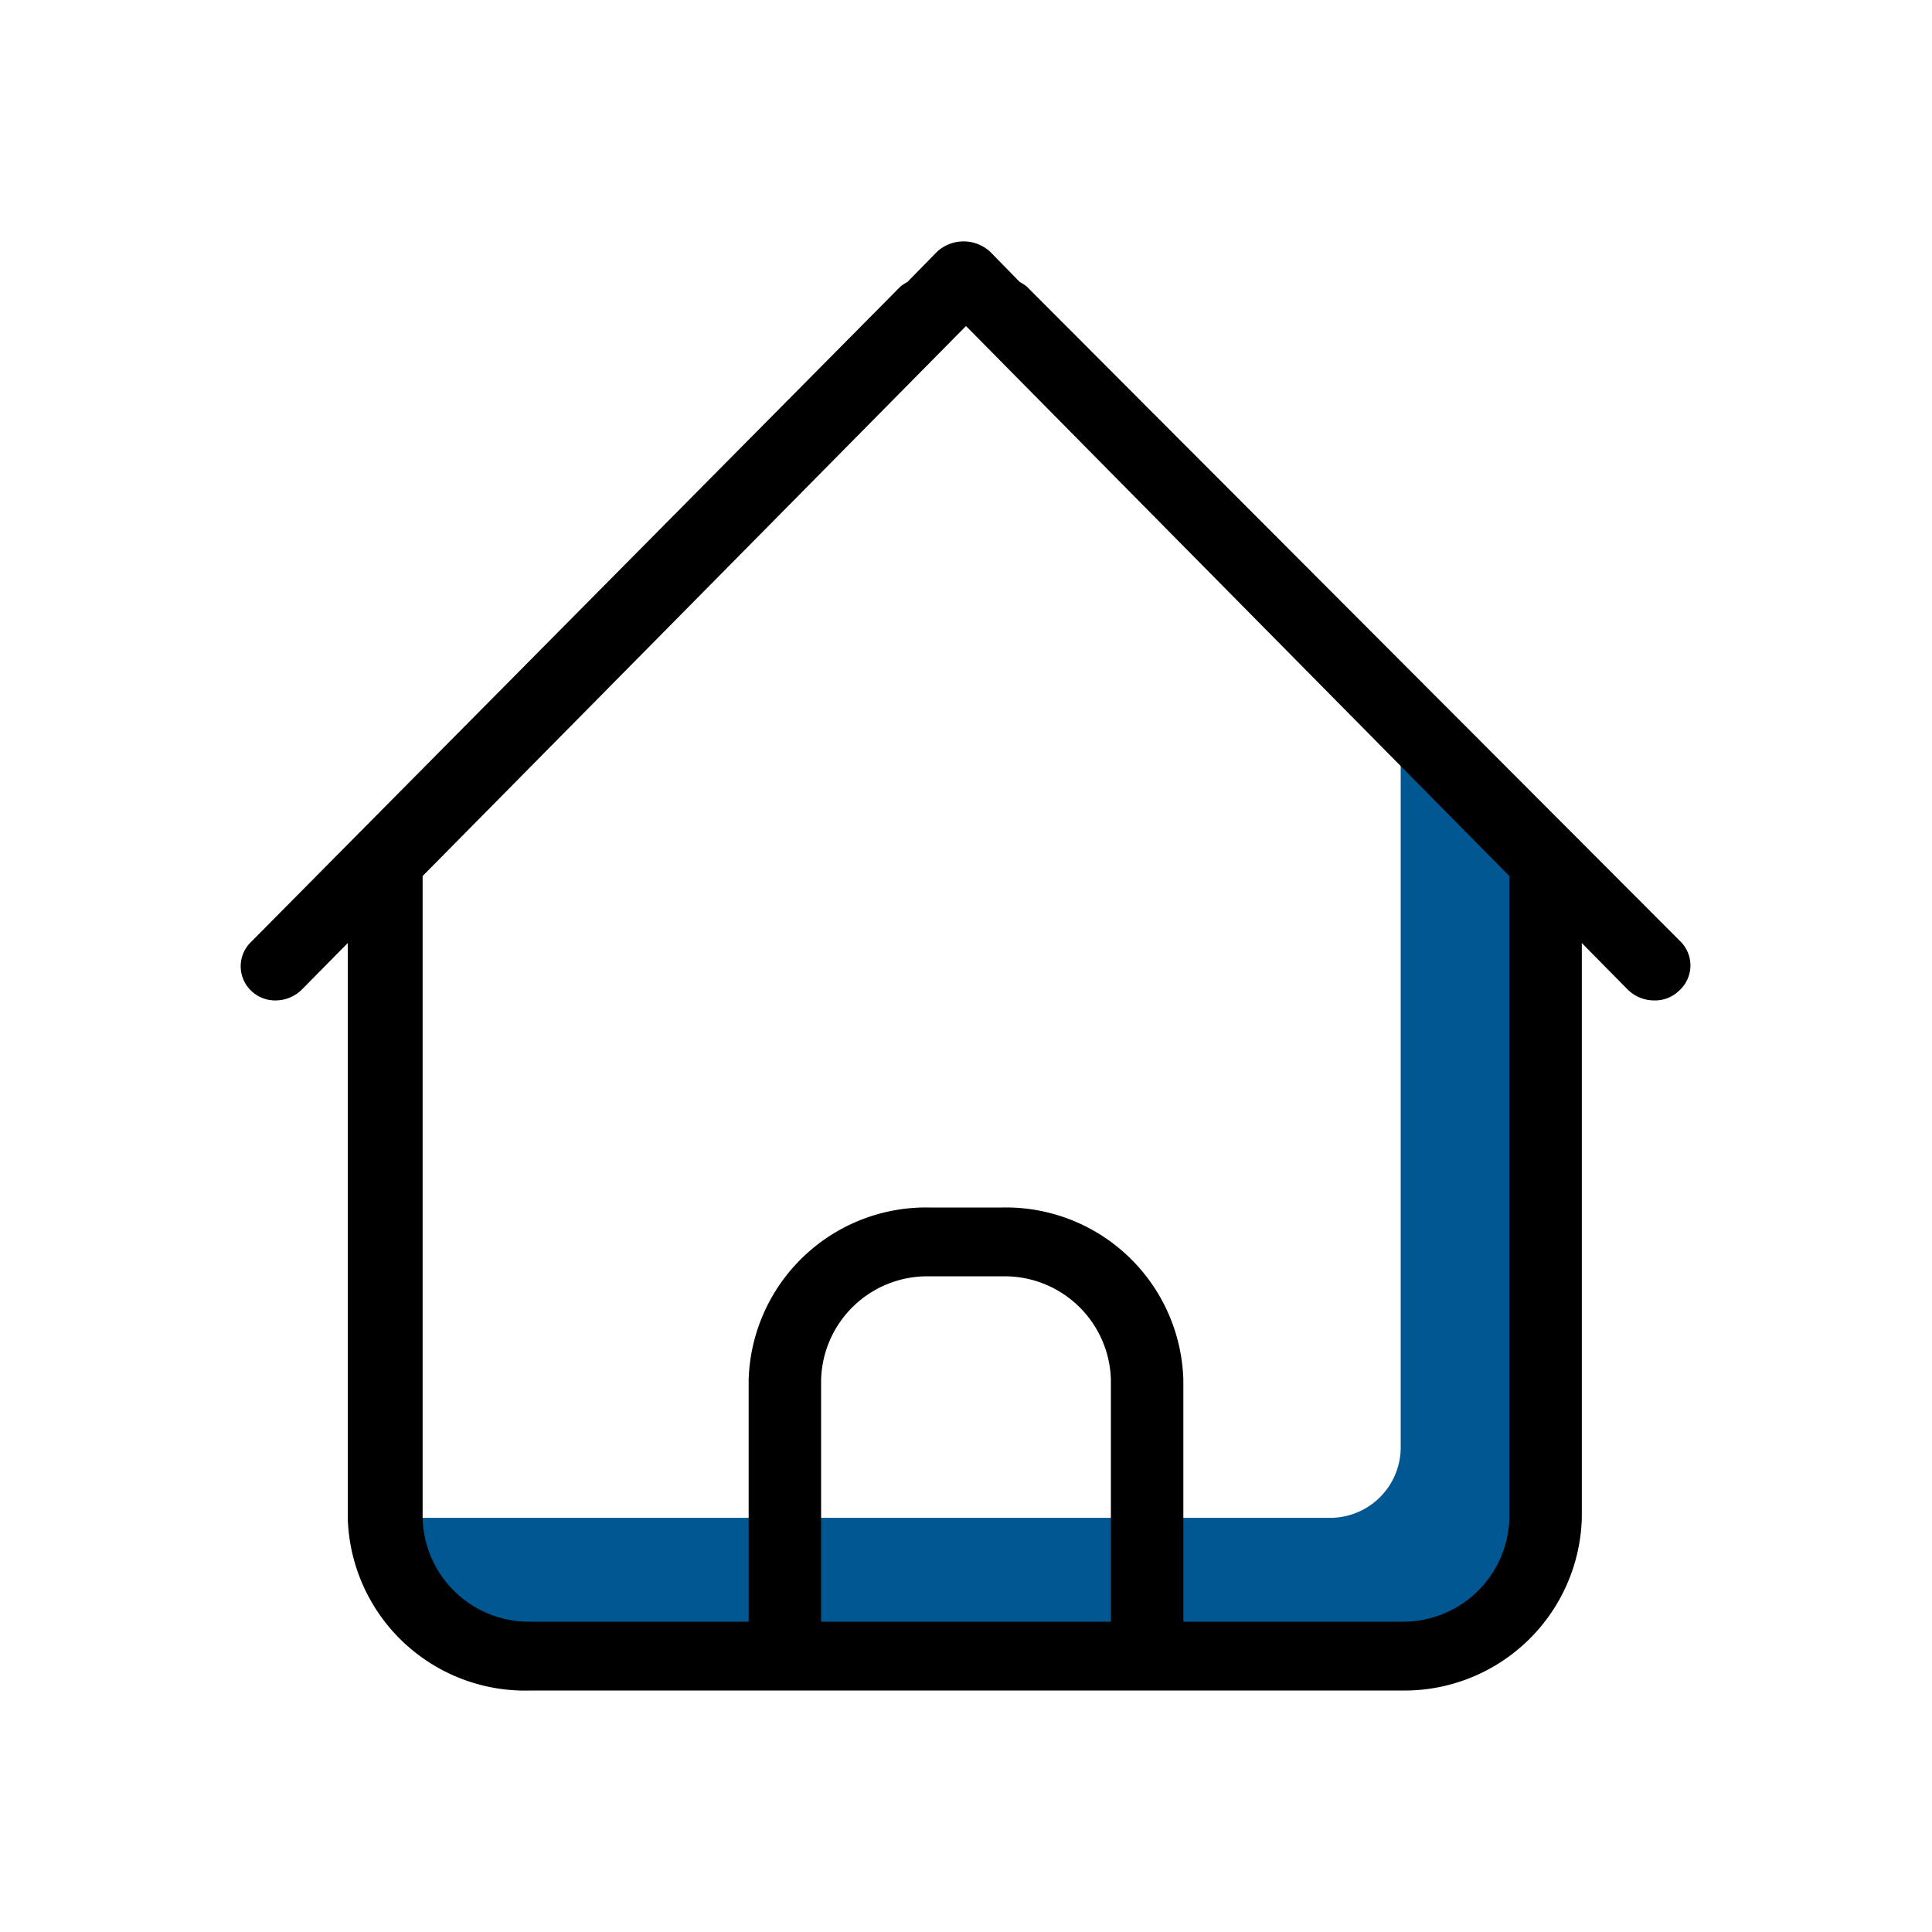
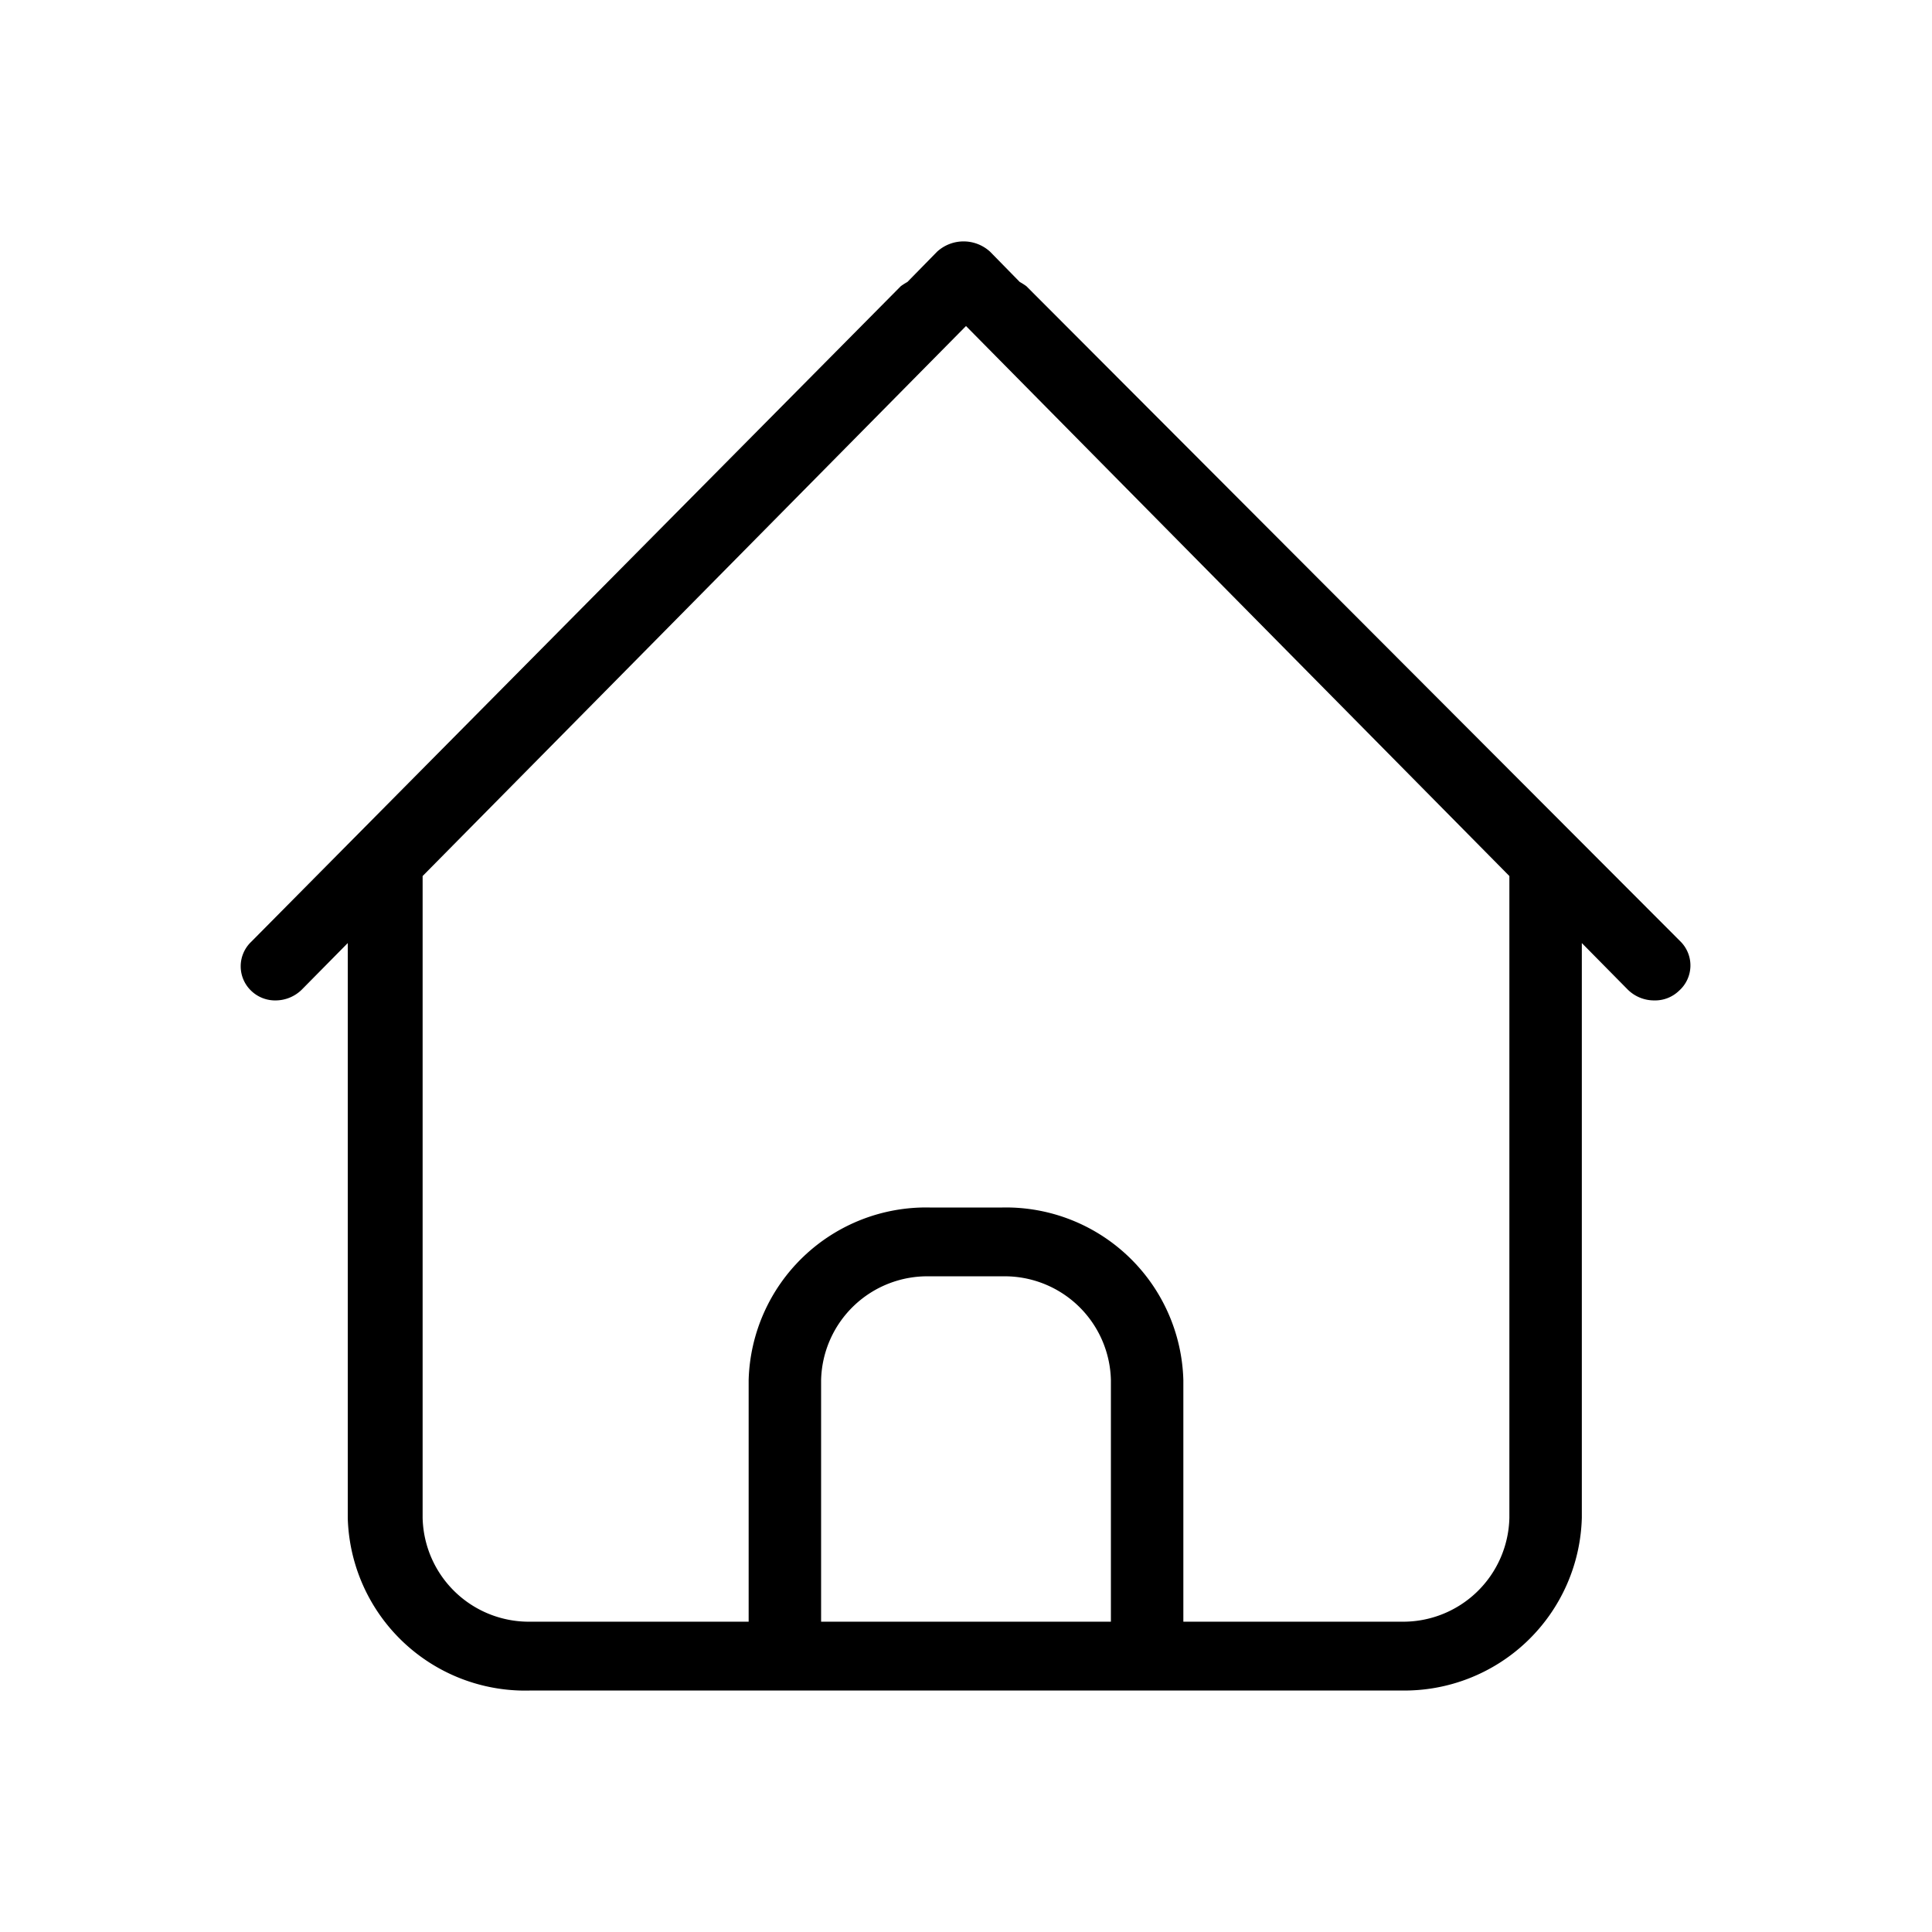
<svg xmlns="http://www.w3.org/2000/svg" width="800px" height="800px" viewBox="0 0 32 32" id="Home">
  <defs>
    <style>.cls-1{fill:#005792;}.cls-2{fill:none;}</style>
  </defs>
  <title />
-   <path class="cls-1" d="M25.6,14.28V25.14a2.35,2.35,0,0,1-2.4,2.29H8.8a2.35,2.35,0,0,1-2.4-2.29H22A1.17,1.17,0,0,0,23.2,24V11.86Z" />
  <path class="cls-2" d="M7,14.51V25.14a1.76,1.76,0,0,0,1.8,1.72h3.6v-4a2.94,2.94,0,0,1,3-2.86h1.2a2.94,2.94,0,0,1,3,2.86v4h3.6A1.76,1.76,0,0,0,25,25.14V14.51L16,5.4Z" />
-   <path class="cls-2" d="M16.6,21.14H15.4a1.76,1.76,0,0,0-1.8,1.72v4h4.8v-4A1.76,1.76,0,0,0,16.6,21.14Z" />
  <path d="M27.84,15.6,17,4.74a1.05,1.05,0,0,0-.11-.07l-.49-.5a.65.65,0,0,0-.88,0l-.49.5a1.05,1.05,0,0,0-.11.07L4.16,15.6a.56.56,0,0,0,0,.81.57.57,0,0,0,.41.16A.62.62,0,0,0,5,16.39l.76-.77v9.52A2.94,2.94,0,0,0,8.8,28H23.2a2.94,2.94,0,0,0,3-2.86V15.62l.76.77a.62.62,0,0,0,.44.18.57.57,0,0,0,.41-.16A.56.56,0,0,0,27.84,15.6ZM18.4,26.86H13.6v-4a1.76,1.76,0,0,1,1.8-1.72h1.2a1.76,1.76,0,0,1,1.8,1.72ZM25,25.14a1.76,1.76,0,0,1-1.8,1.72H19.6v-4a2.94,2.94,0,0,0-3-2.86H15.4a2.94,2.94,0,0,0-3,2.86v4H8.8A1.76,1.76,0,0,1,7,25.14V14.51L16,5.4l9,9.11Z" />
</svg>